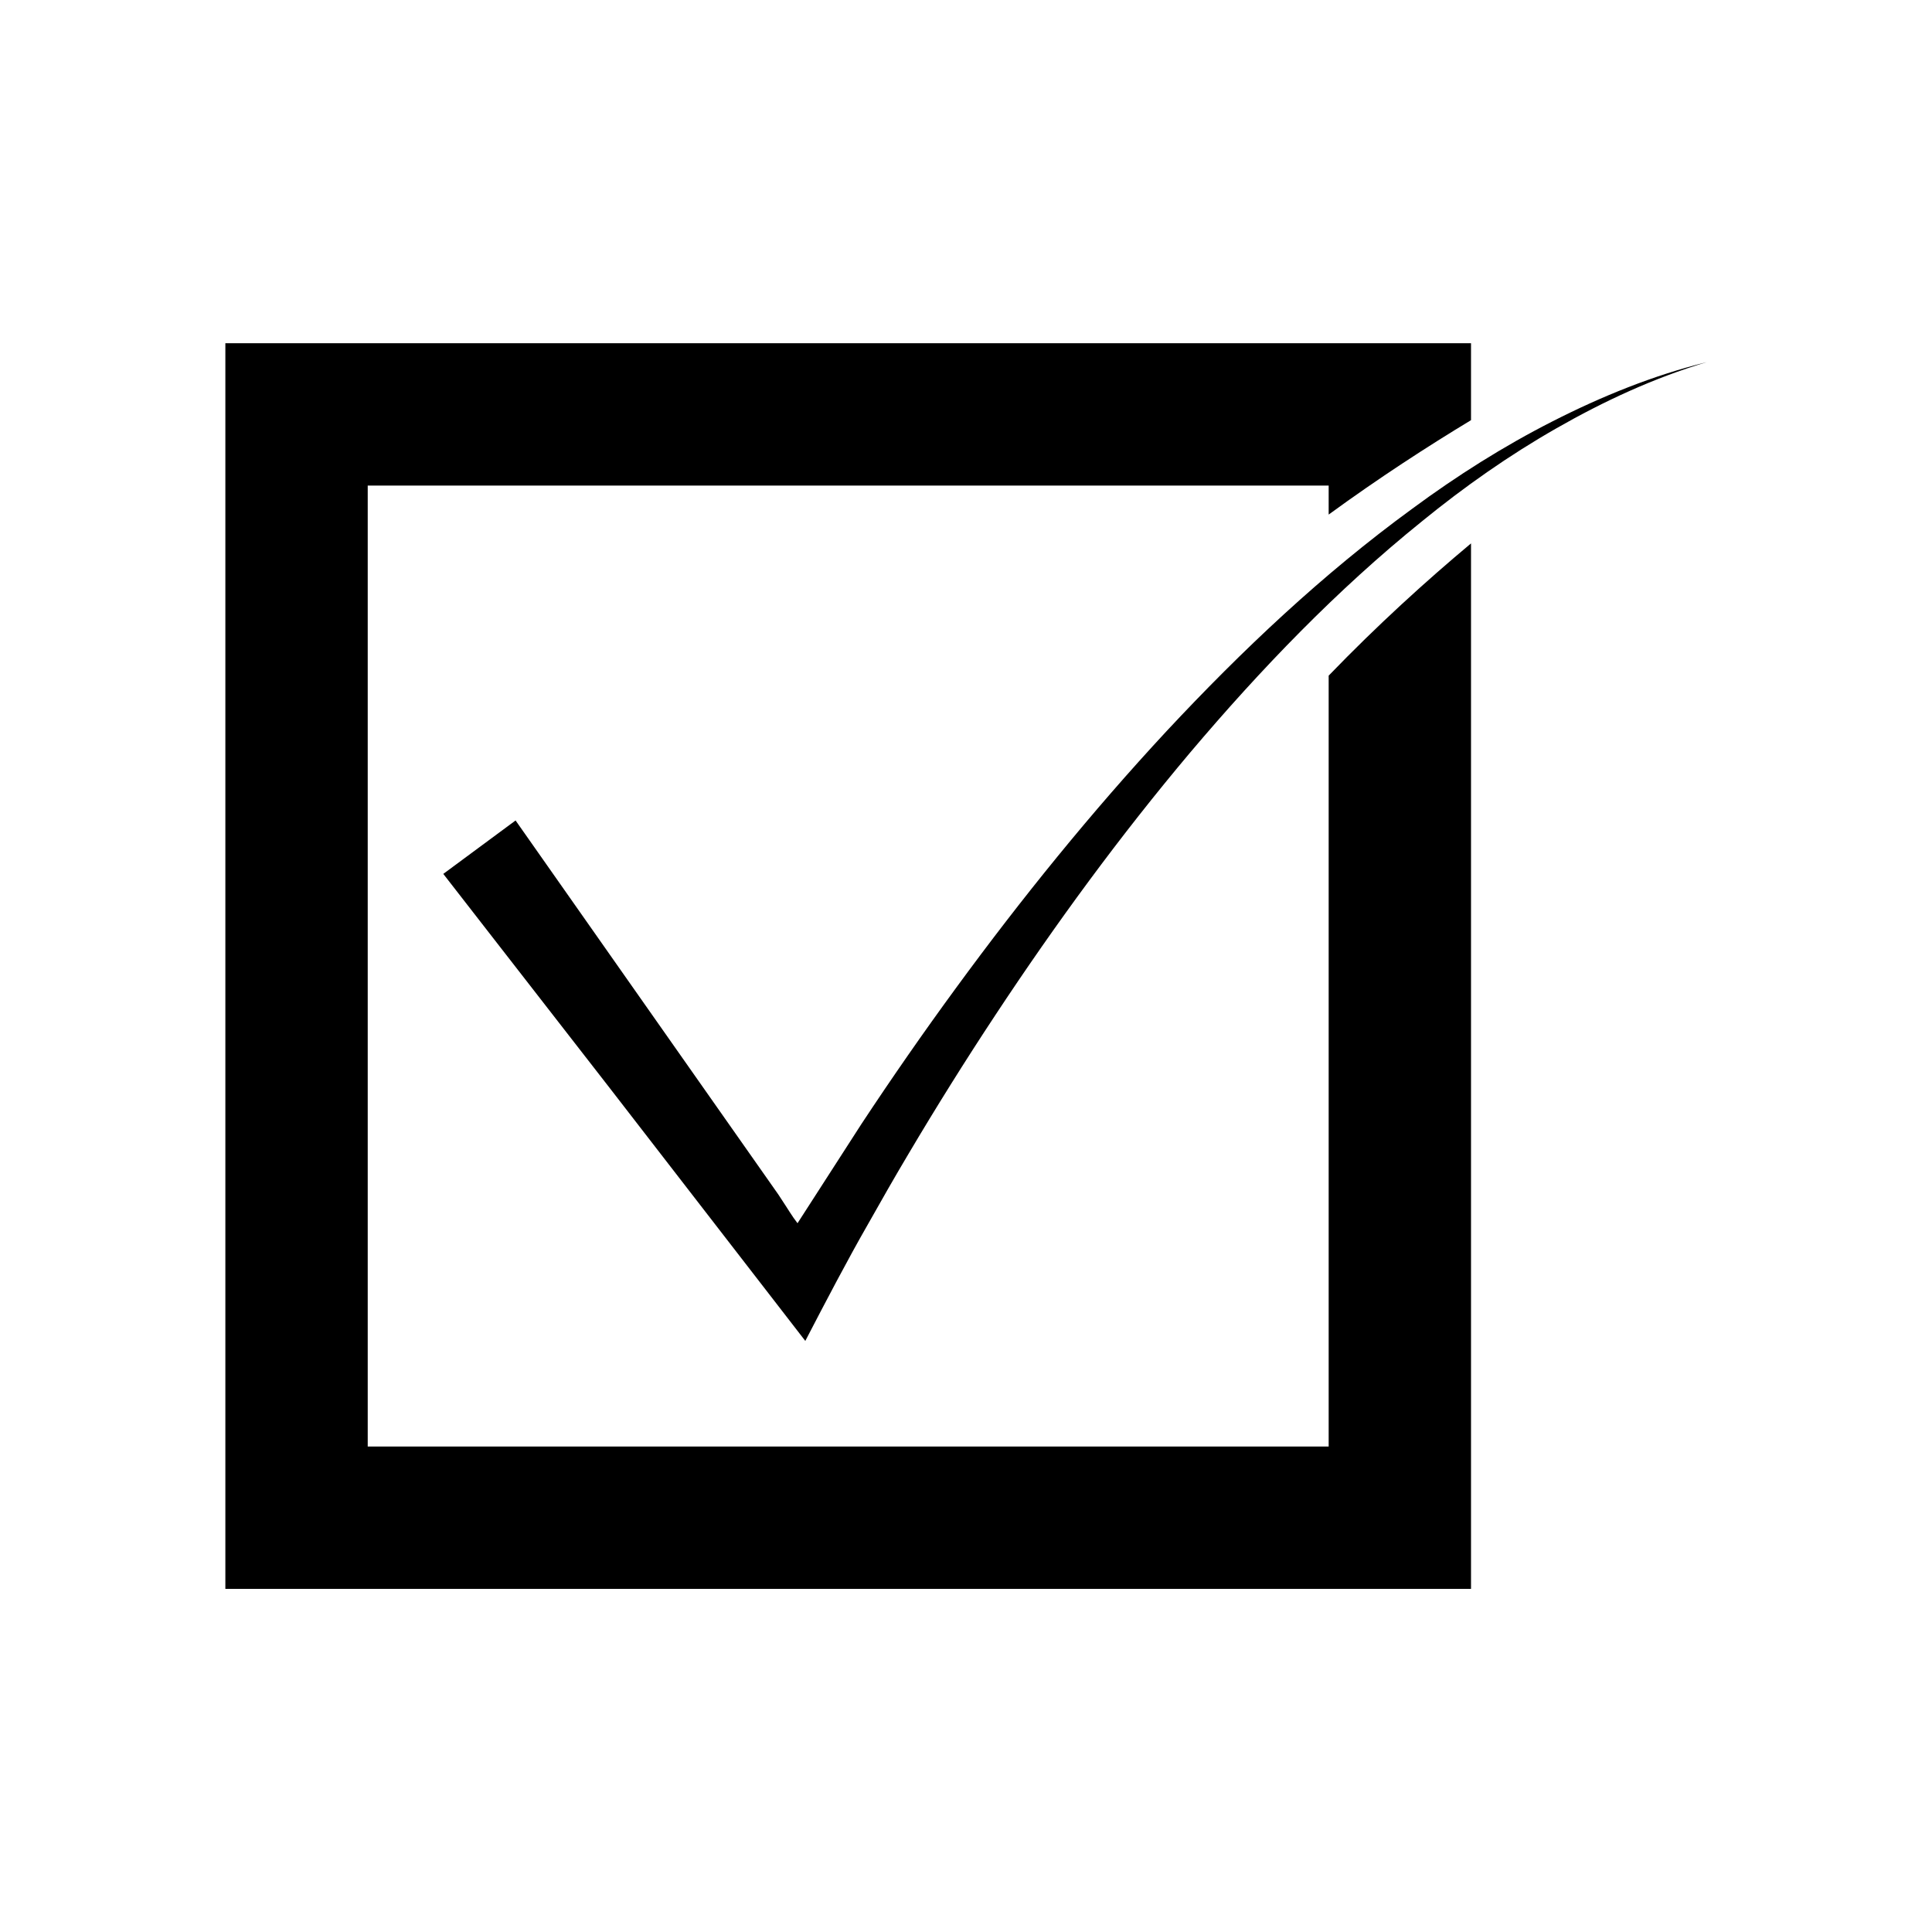
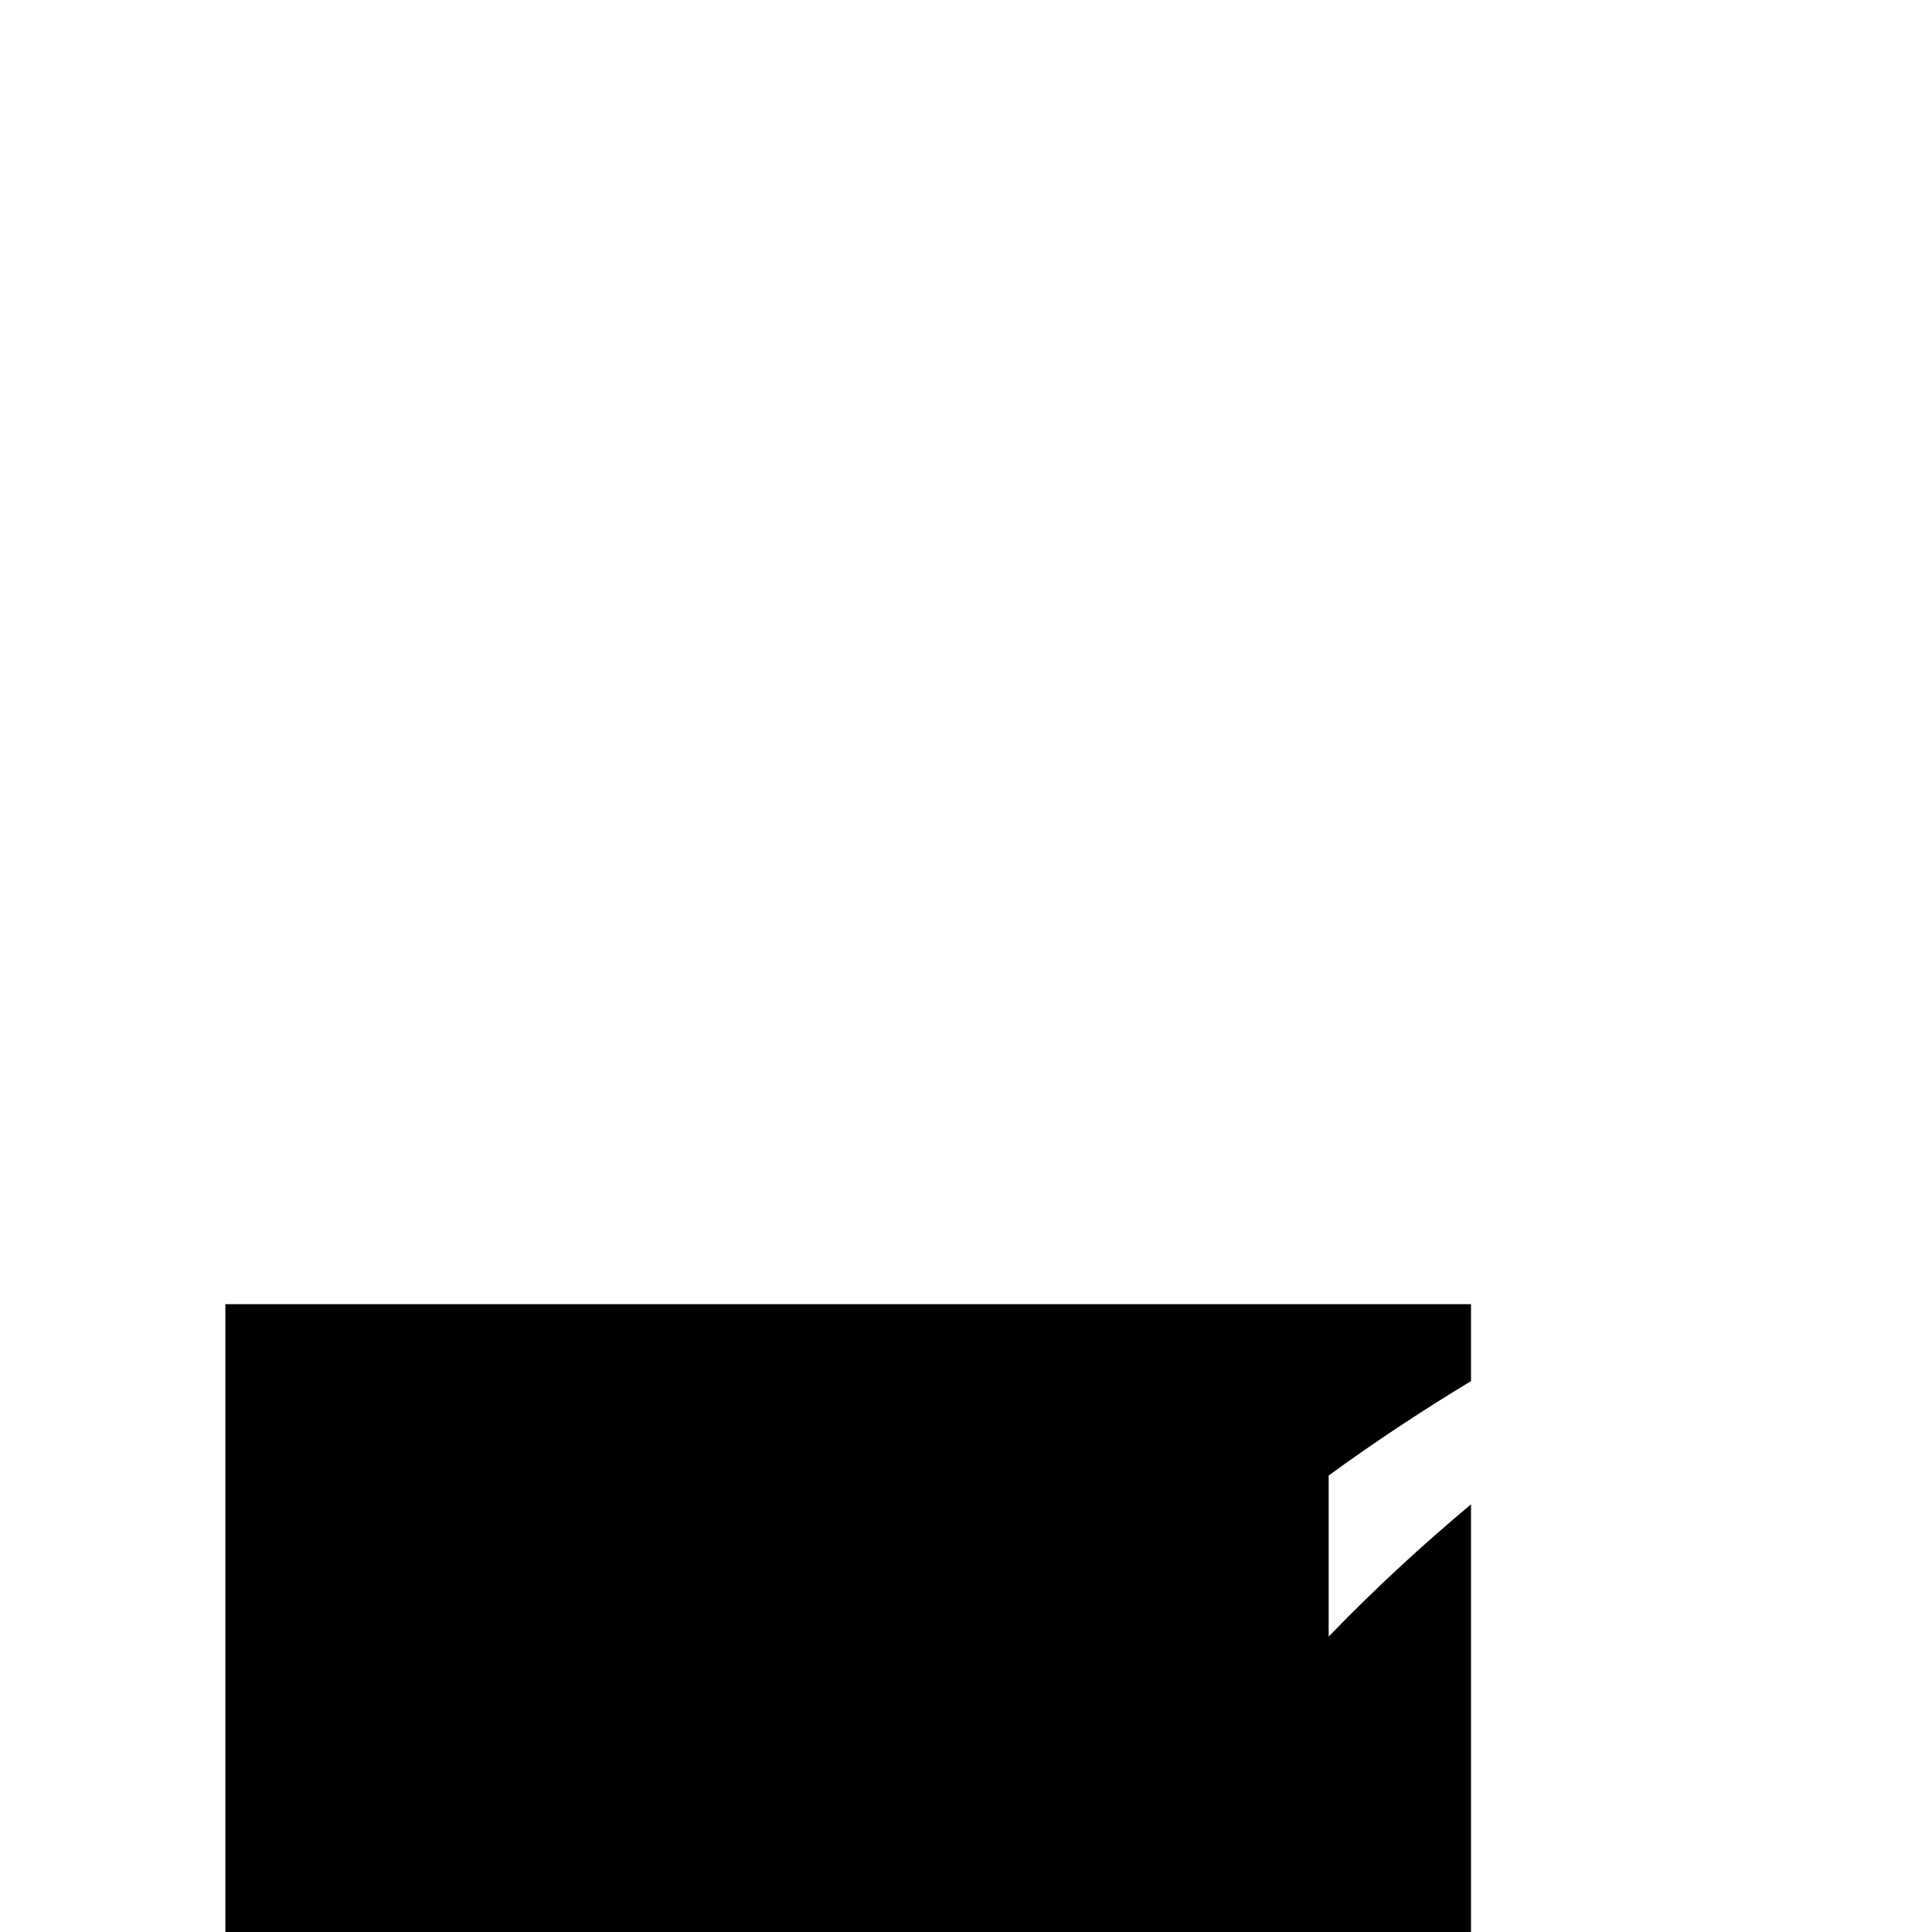
<svg xmlns="http://www.w3.org/2000/svg" fill="#000000" width="800px" height="800px" version="1.1" viewBox="144 144 512 512">
  <g>
-     <path d="m555.48 255.64c-13.043 6.625-25.469 14.492-37.246 23.195-23.691 17.285-45.113 37.516-65.102 58.945-19.957 21.492-38.43 44.332-55.75 68-8.668 11.836-17.039 23.887-25.125 36.141l-16.906 26.246c-1.426-1.812-2.797-4.168-4.027-5.996l-1.035-1.586-2.578-3.672-5.16-7.344-20.641-29.379-41.277-58.758-19.156 14.16 44.066 56.695 51.871 67.07c5.547-10.688 11.293-21.66 16.477-30.695 3.707-6.578 7.152-12.637 10.891-18.906 7.359-12.426 15.027-24.684 22.996-36.746 15.926-24.129 33.039-47.512 51.676-69.637 18.672-22.062 38.812-43.02 61.352-61.195 11.211-9.148 23.094-17.508 35.684-24.688 12.57-7.184 25.82-13.336 39.789-17.512-14.156 3.5-27.773 9.031-40.797 15.66z" />
-     <path d="m496.11 323.04v204.3h-254.66v-254.66h254.66v7.688c13.398-9.777 26.398-18.18 37.723-25.02v-20.387l-330.11-0.004v330.11h330.11v-277.06c-11.742 9.816-24.738 21.578-37.723 35.043z" />
+     <path d="m496.11 323.04v204.3h-254.66h254.66v7.688c13.398-9.777 26.398-18.18 37.723-25.02v-20.387l-330.11-0.004v330.11h330.11v-277.06c-11.742 9.816-24.738 21.578-37.723 35.043z" />
  </g>
</svg>